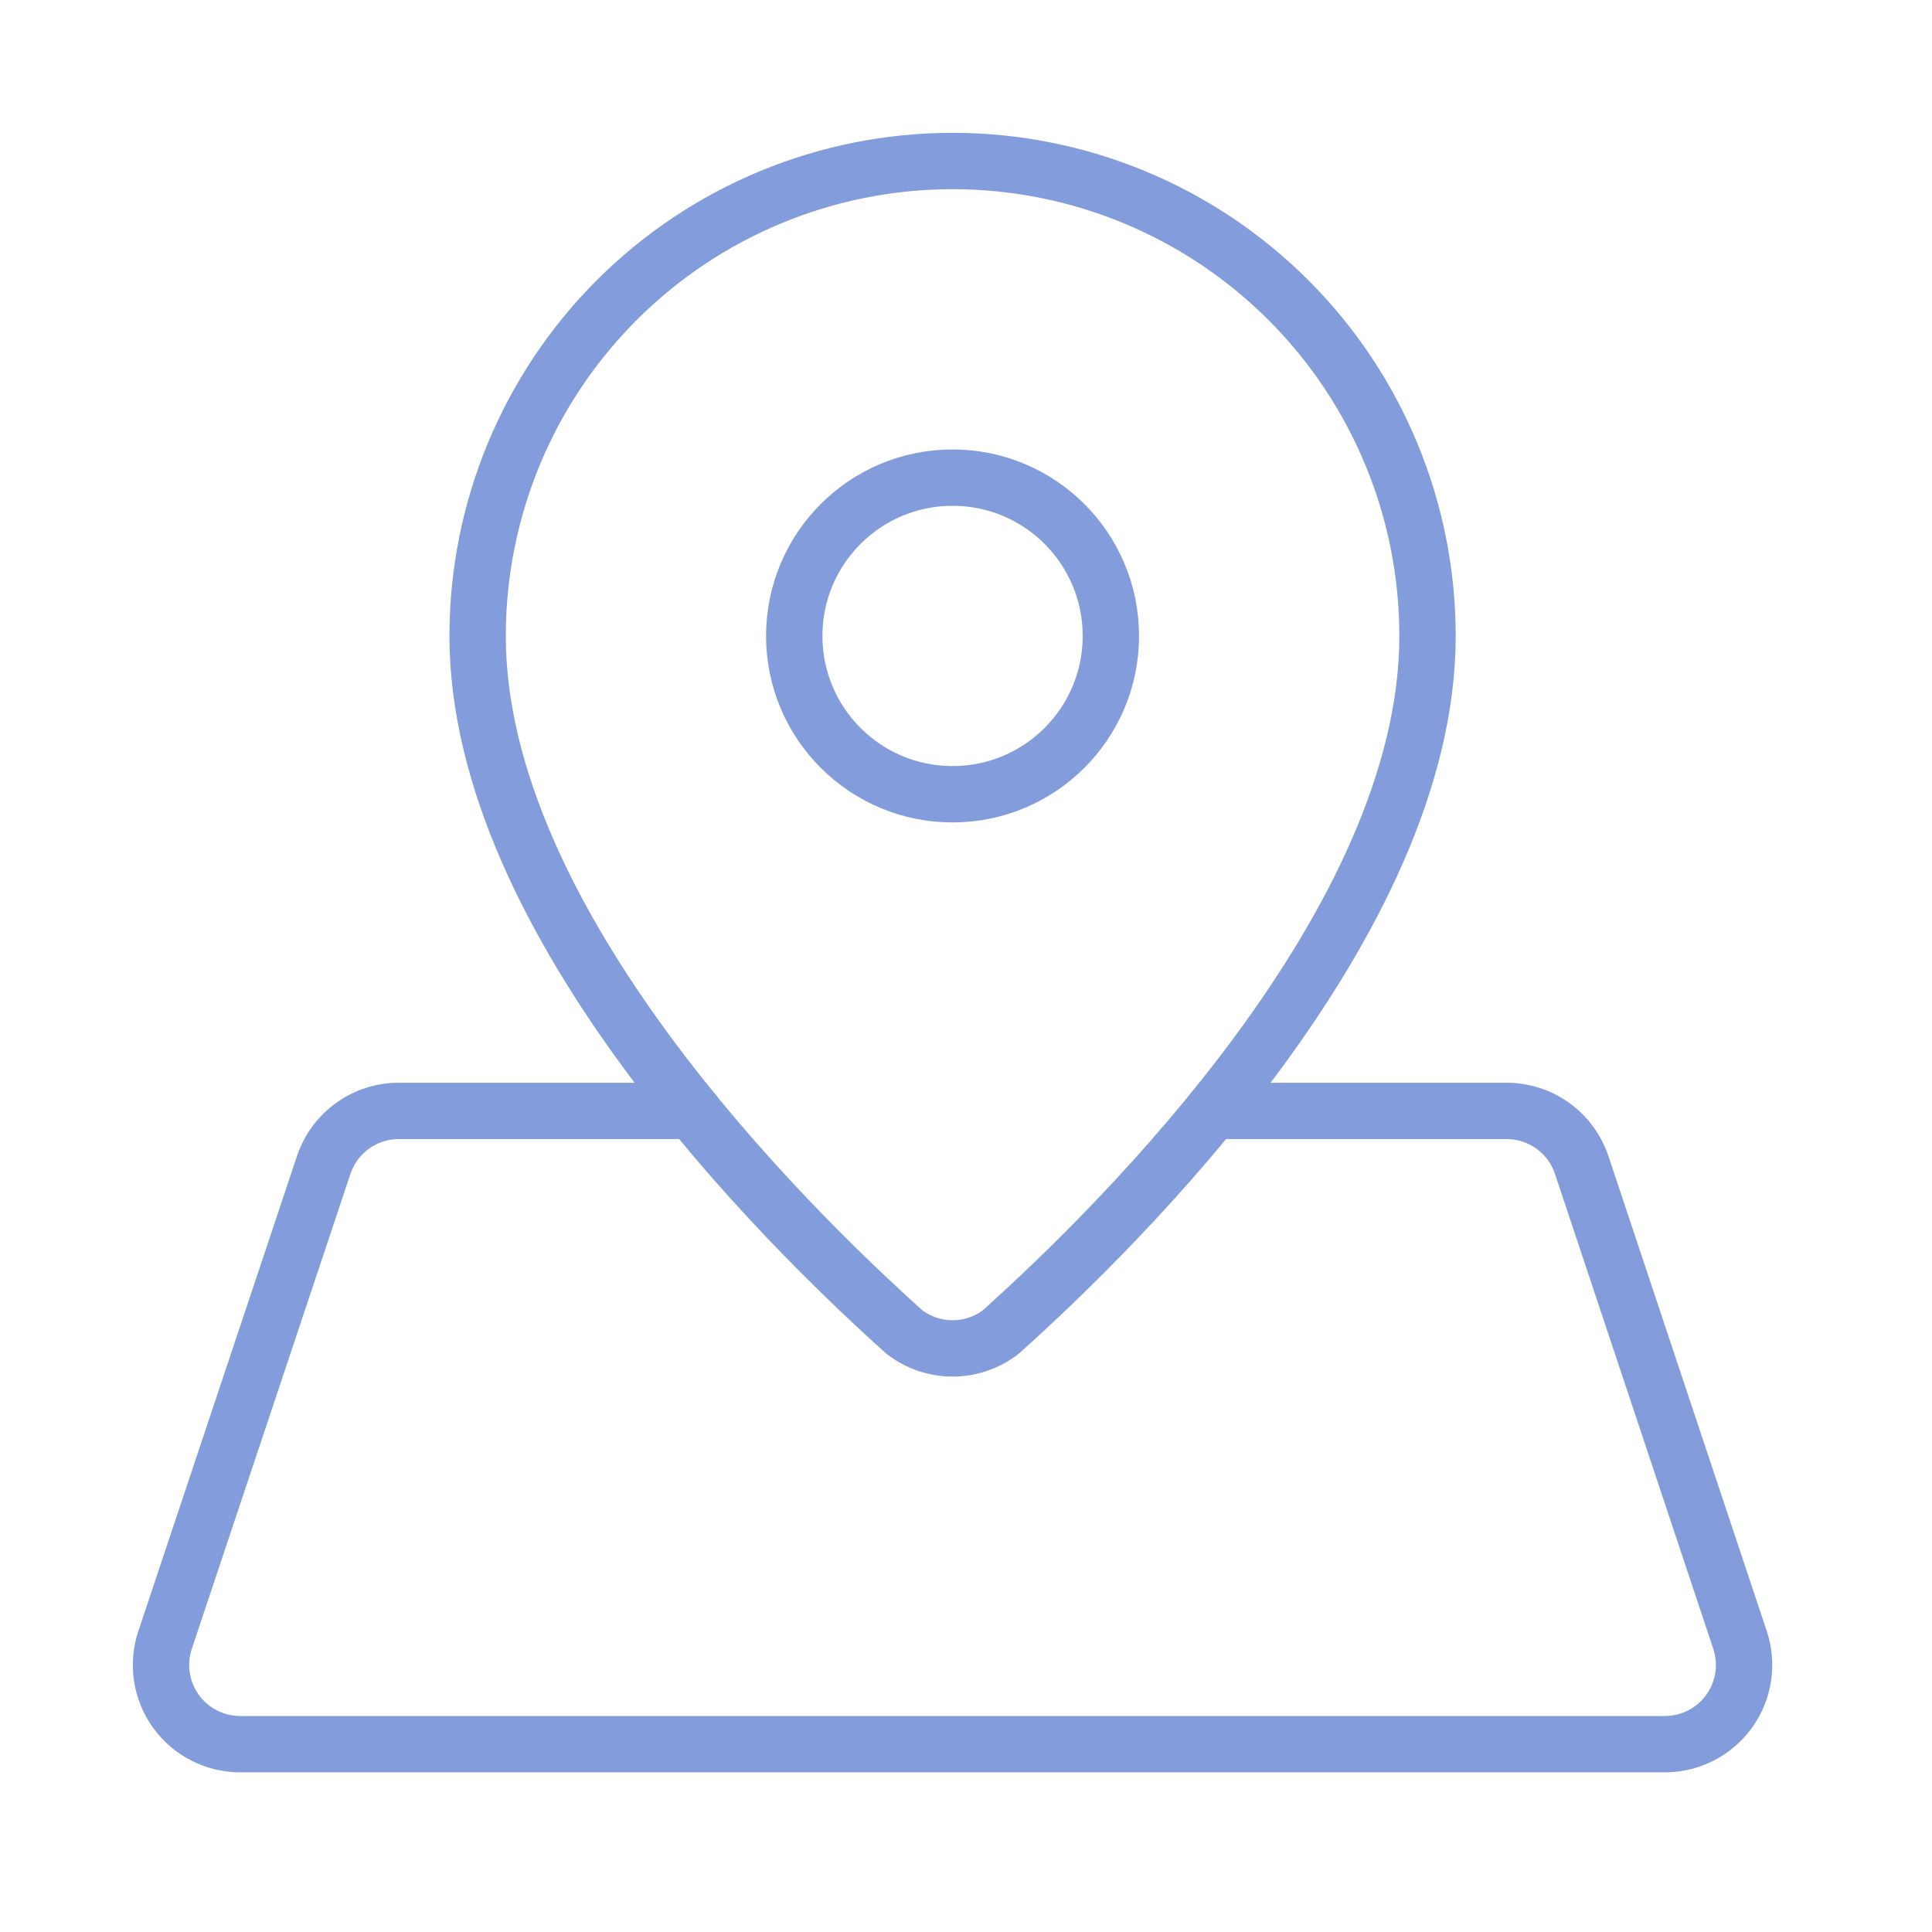
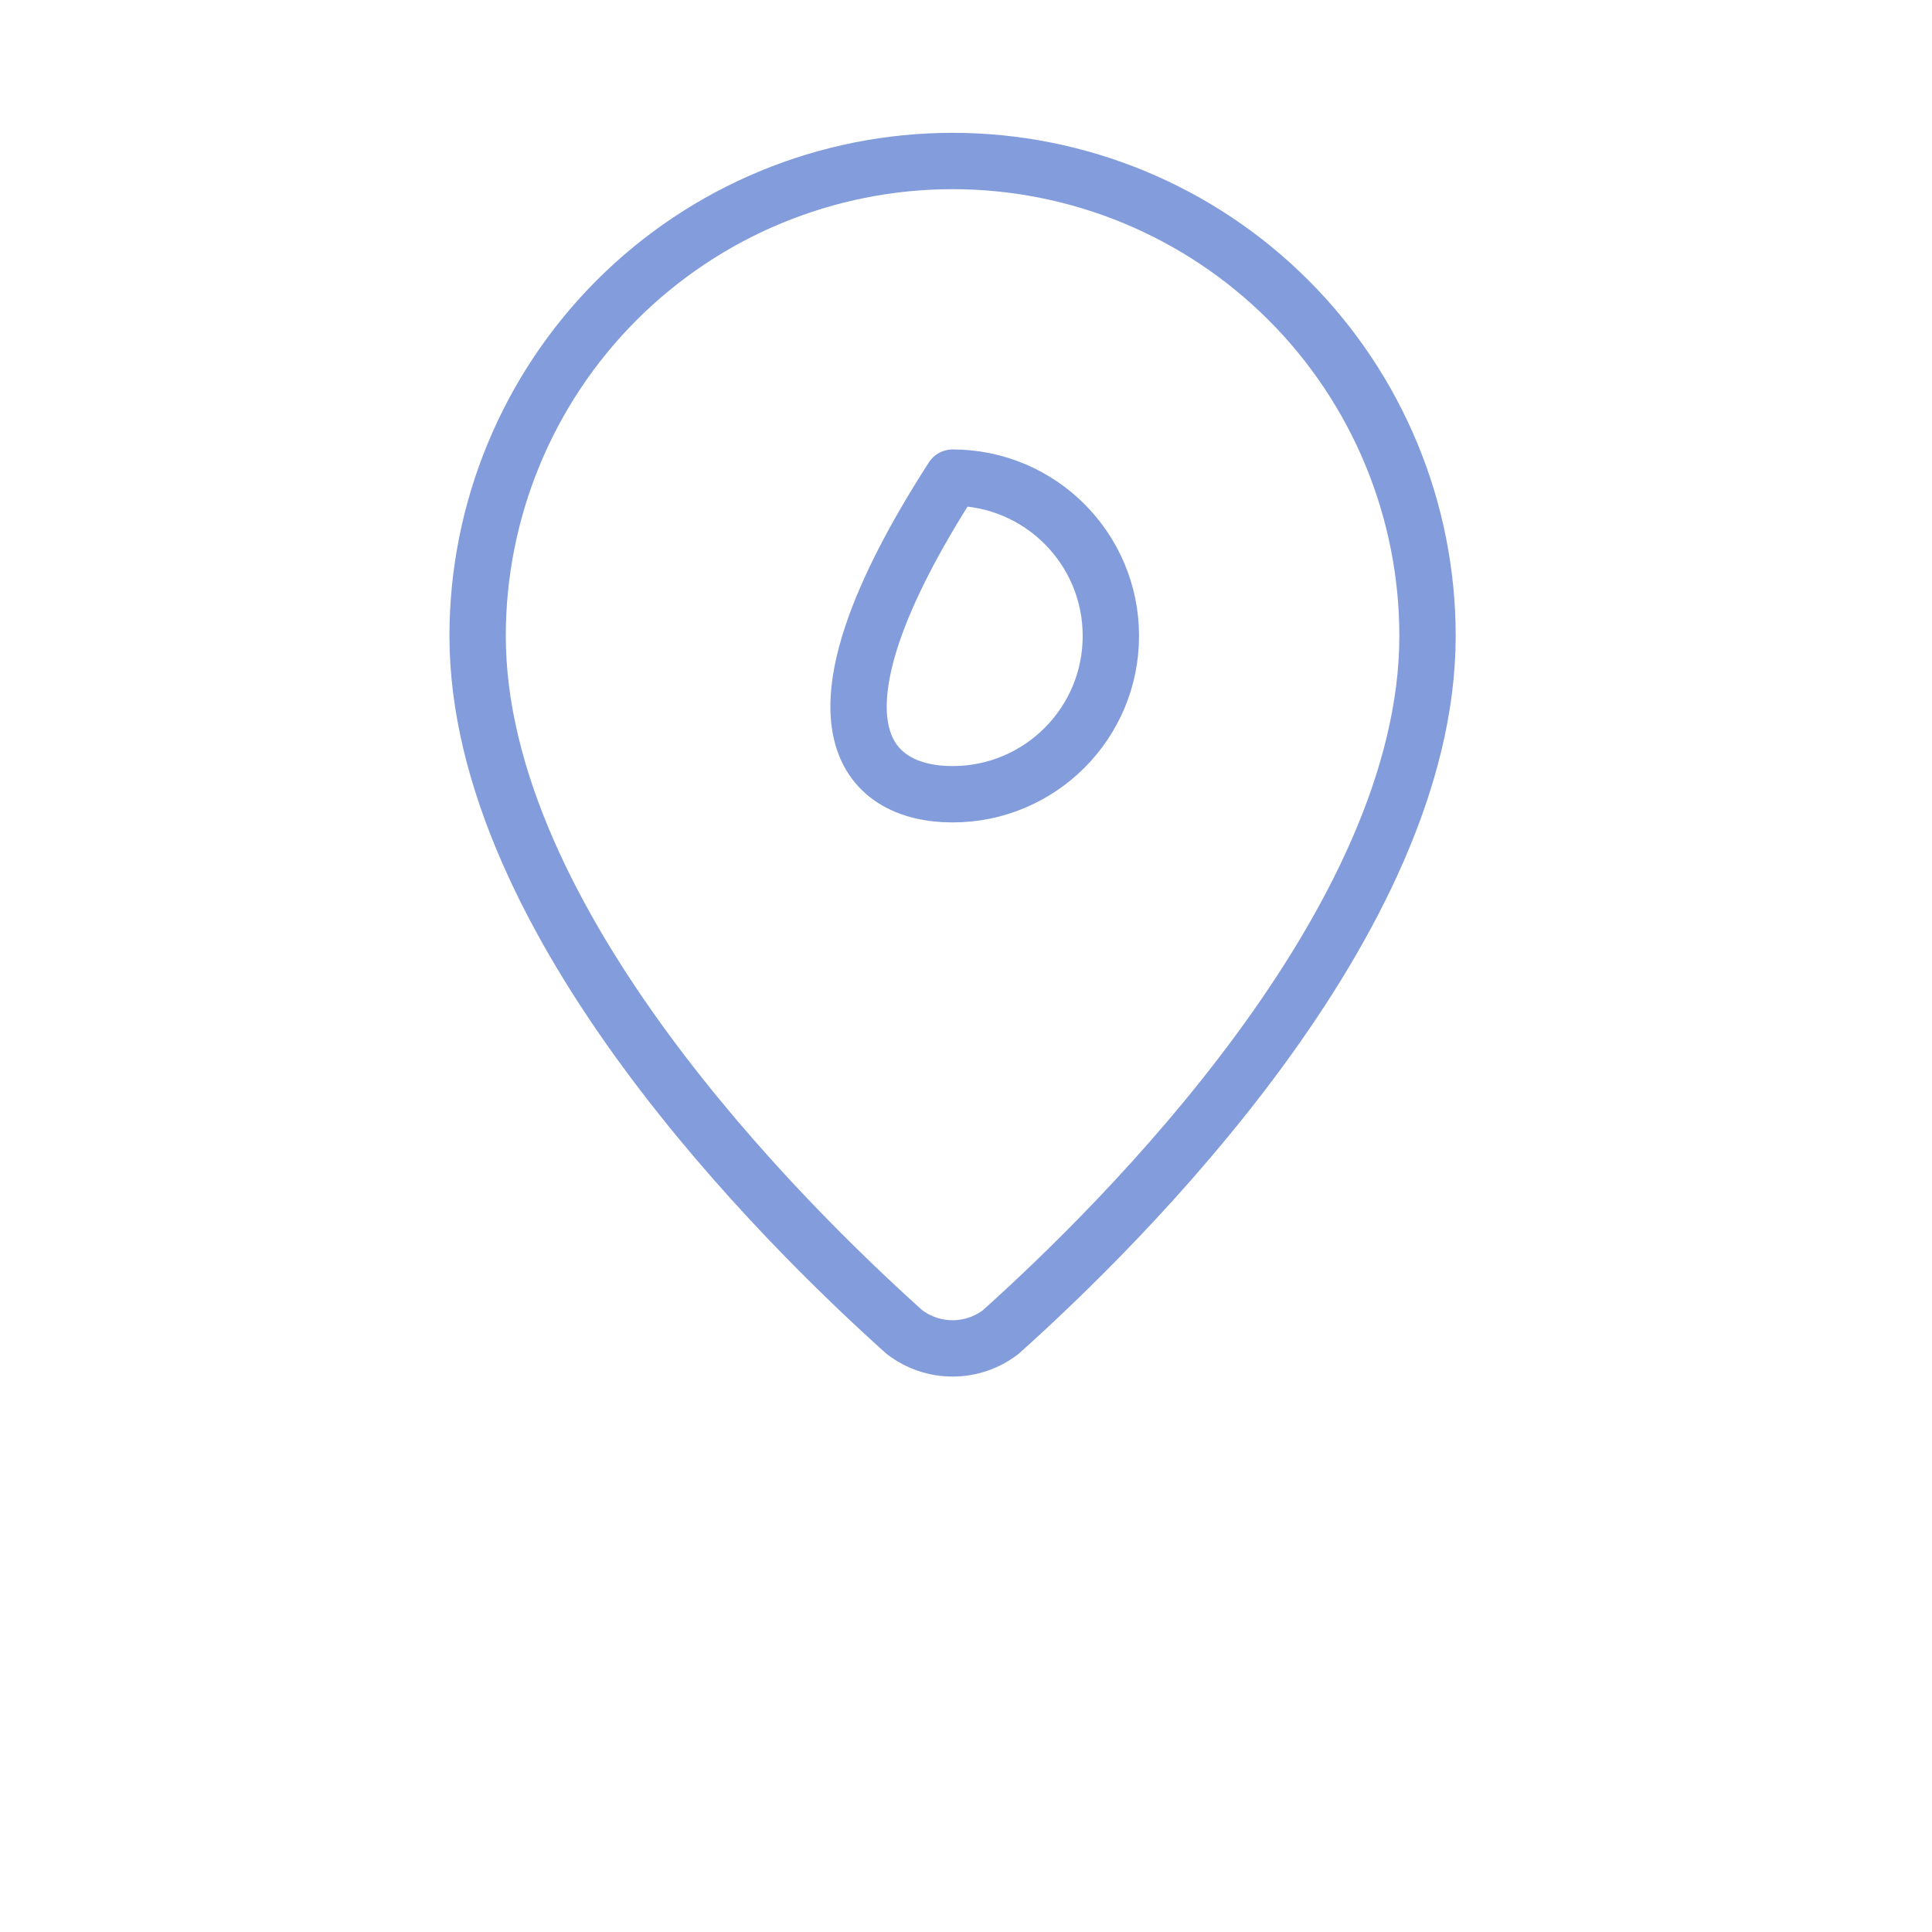
<svg xmlns="http://www.w3.org/2000/svg" width="60" height="60" viewBox="0 0 60 60" fill="none">
  <path d="M44.333 19.75C44.333 28.632 34.822 38.013 31.075 41.371C30.647 41.698 30.122 41.876 29.583 41.876C29.044 41.876 28.519 41.698 28.091 41.371C24.347 38.013 14.833 28.632 14.833 19.75C14.833 15.838 16.387 12.086 19.153 9.32C21.919 6.554 25.671 5 29.583 5C33.495 5 37.247 6.554 40.013 9.32C42.779 12.086 44.333 15.838 44.333 19.75Z" stroke="#839CDC" stroke-width="1.75" stroke-linecap="round" stroke-linejoin="round" />
-   <path d="M29.583 24.666C32.298 24.666 34.499 22.465 34.499 19.75C34.499 17.034 32.298 14.833 29.583 14.833C26.867 14.833 24.666 17.034 24.666 19.75C24.666 22.465 26.867 24.666 29.583 24.666Z" stroke="#839CDC" stroke-width="1.75" stroke-linecap="round" stroke-linejoin="round" />
-   <path d="M21.504 34.5H12.384C11.868 34.5 11.366 34.662 10.948 34.964C10.53 35.265 10.217 35.69 10.053 36.179L5.127 50.929C5.003 51.299 4.969 51.692 5.028 52.077C5.086 52.462 5.236 52.828 5.463 53.145C5.691 53.461 5.99 53.718 6.337 53.896C6.684 54.074 7.068 54.166 7.457 54.167H51.707C52.097 54.166 52.48 54.074 52.827 53.896C53.173 53.718 53.472 53.461 53.7 53.145C53.928 52.829 54.077 52.464 54.136 52.079C54.194 51.694 54.161 51.301 54.038 50.931L49.121 36.181C48.958 35.692 48.645 35.266 48.226 34.964C47.807 34.662 47.304 34.5 46.788 34.5H37.663" stroke="#839CDC" stroke-width="1.75" stroke-linecap="round" stroke-linejoin="round" />
+   <path d="M29.583 24.666C32.298 24.666 34.499 22.465 34.499 19.75C34.499 17.034 32.298 14.833 29.583 14.833C24.666 22.465 26.867 24.666 29.583 24.666Z" stroke="#839CDC" stroke-width="1.75" stroke-linecap="round" stroke-linejoin="round" />
</svg>